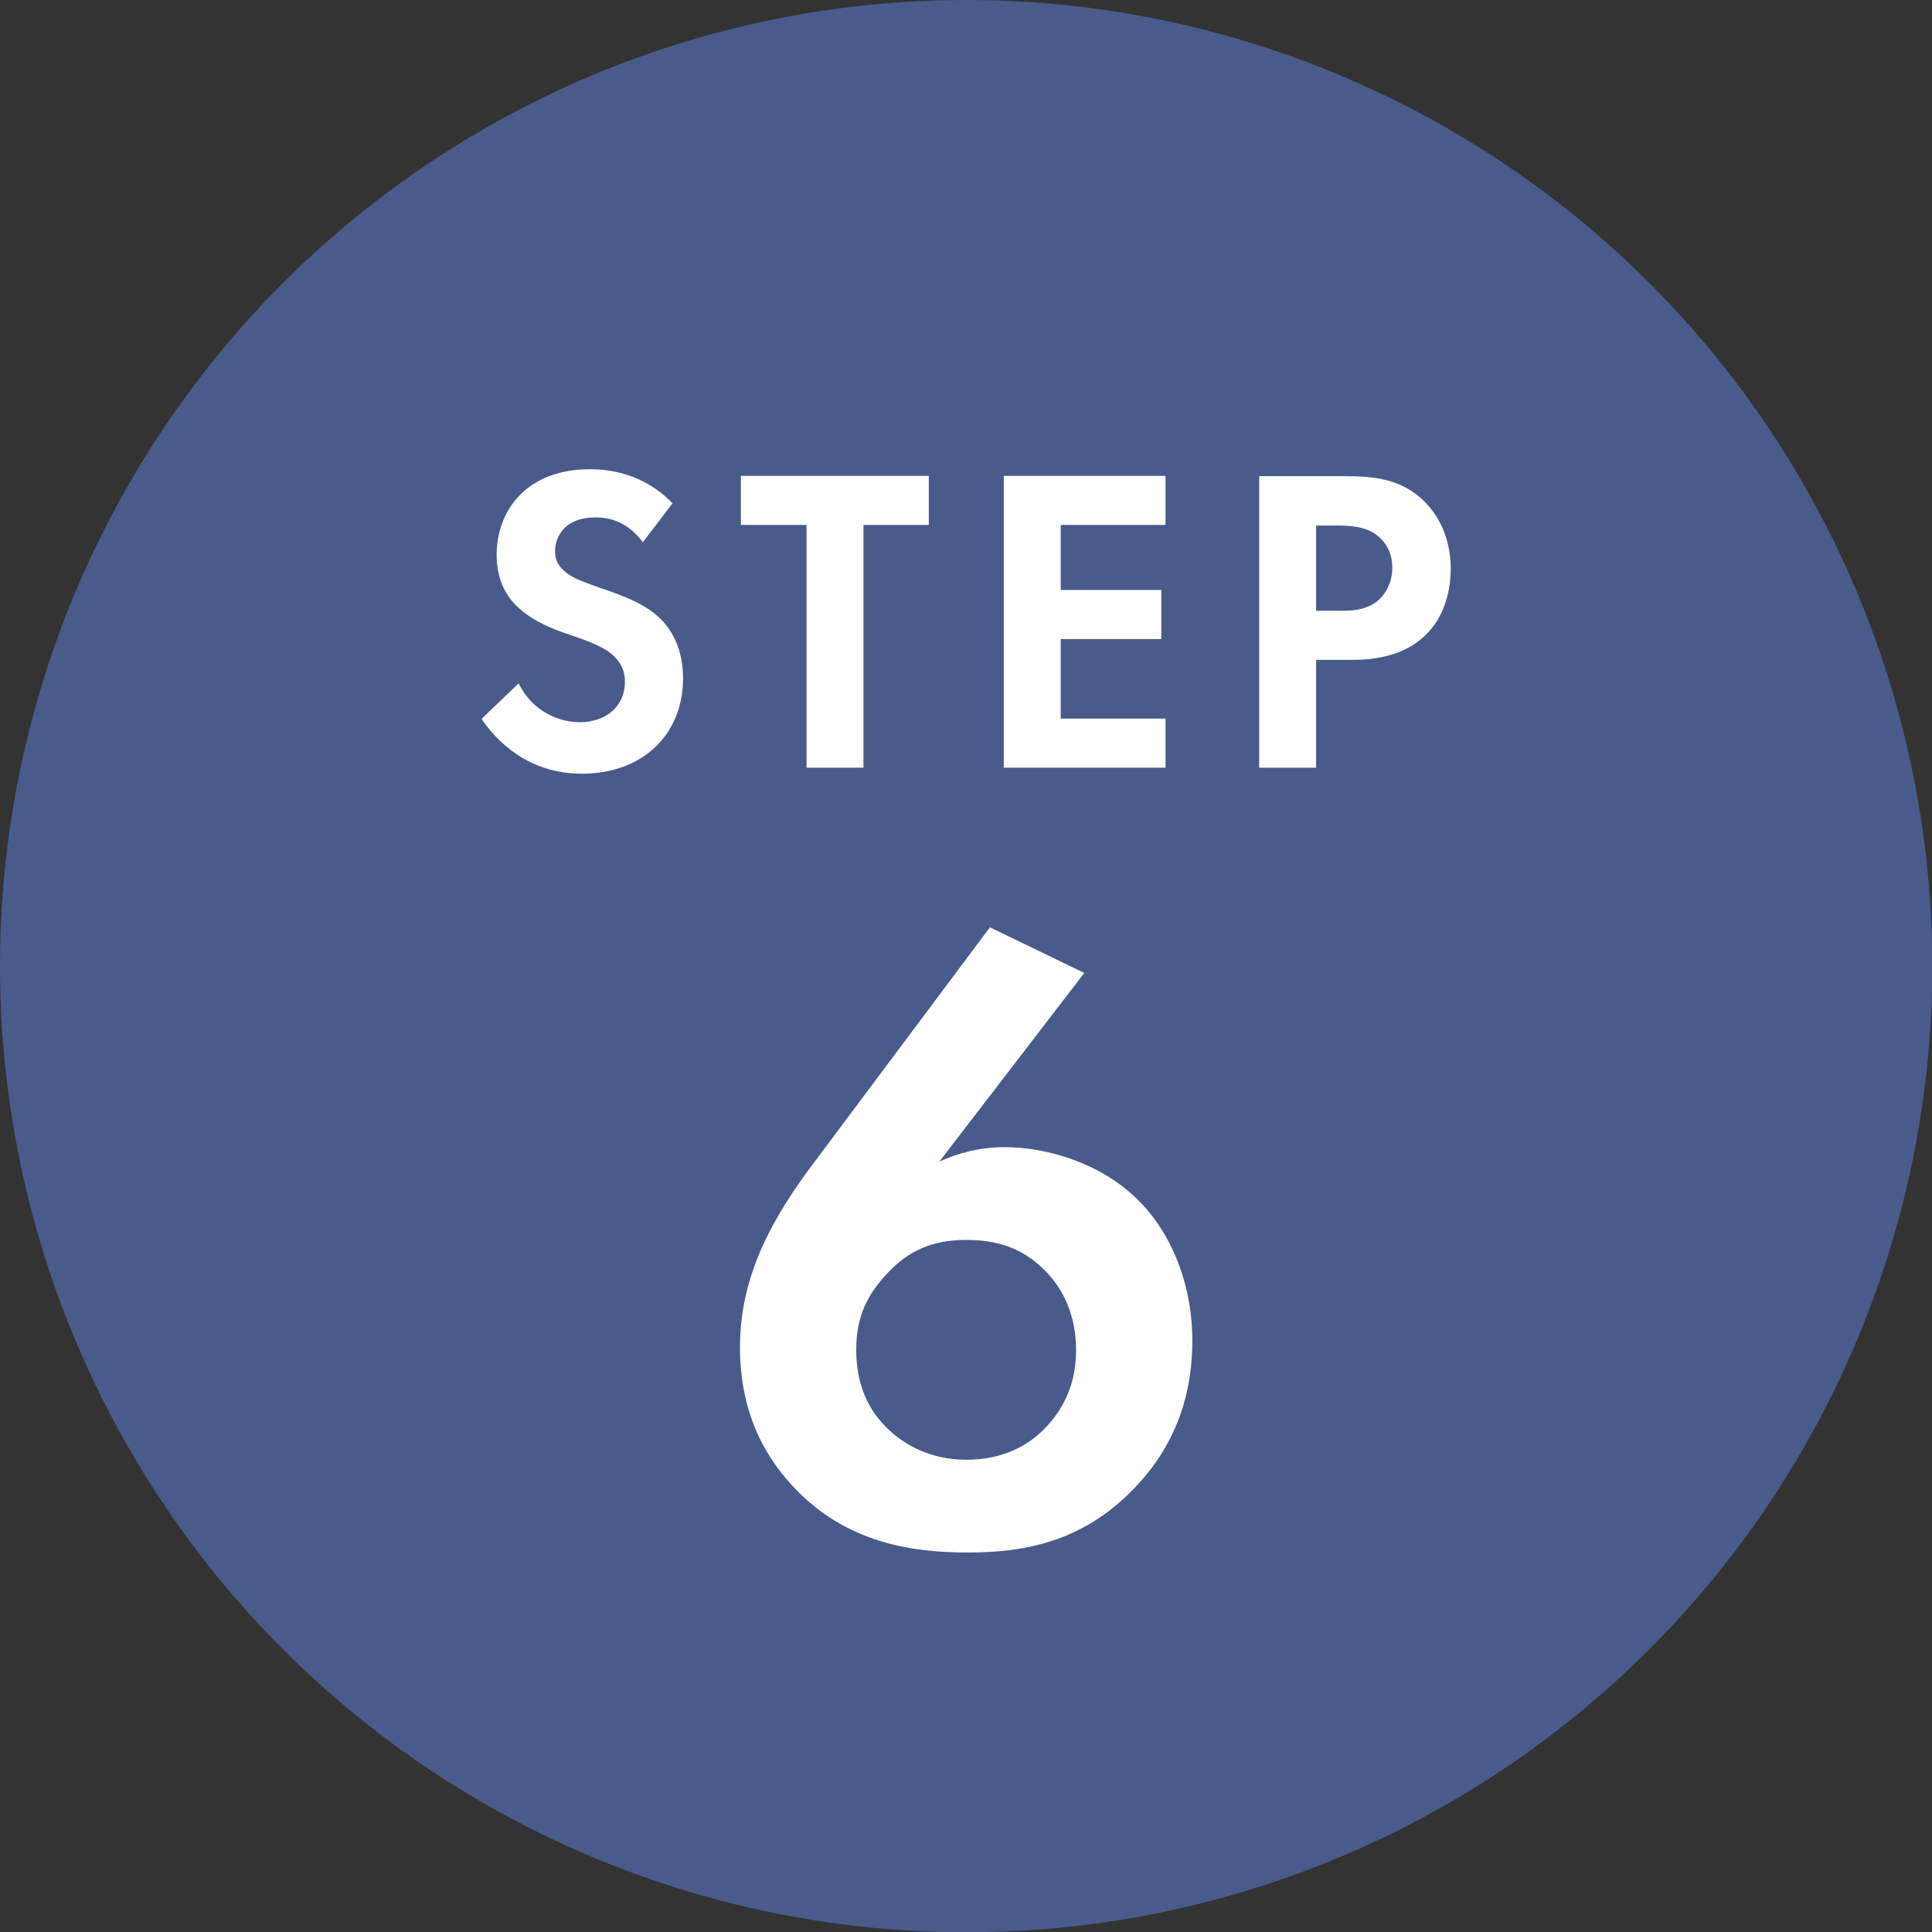
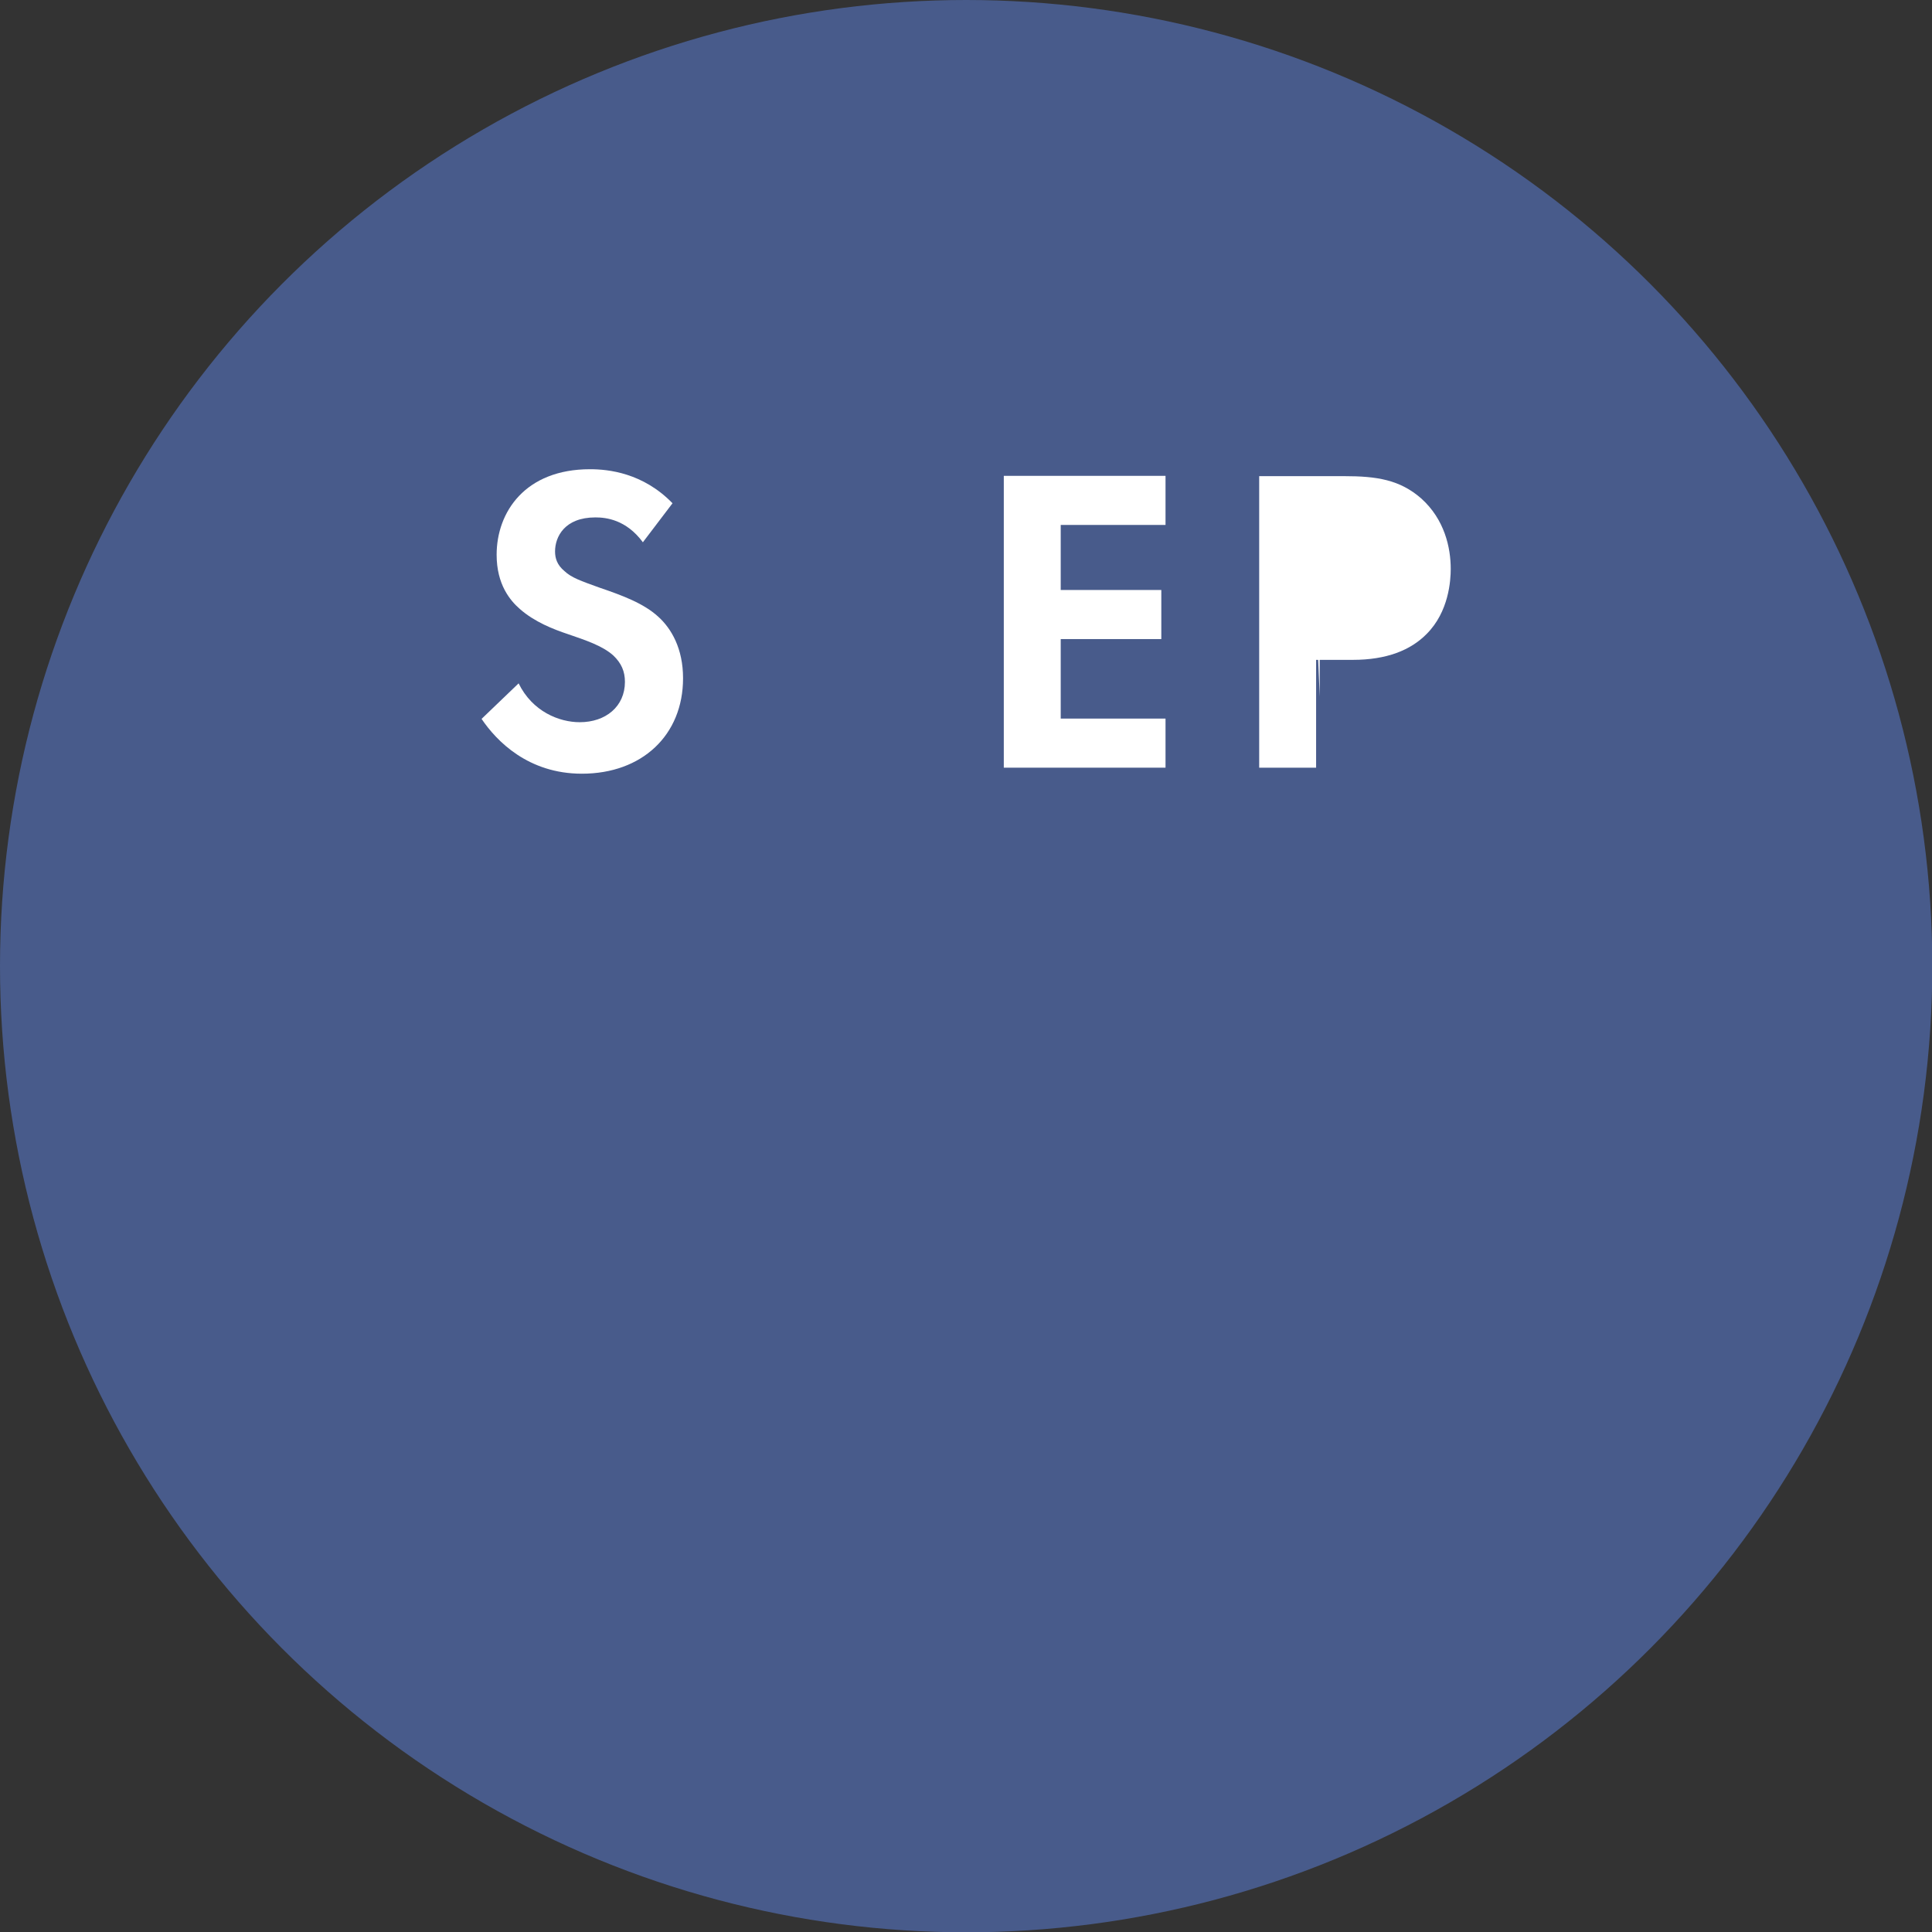
<svg xmlns="http://www.w3.org/2000/svg" id="_レイヤー_2" data-name="レイヤー 2" viewBox="0 0 64.15 64.15">
  <rect x="0" y="0" width="64.15" height="64.15" fill="#333333" stroke="none" />
  <defs>
    <style>
      .cls-1 {
        fill: #485b8b;
      }

      .cls-1, .cls-2 {
        stroke-width: 0px;
      }

      .cls-2 {
        fill: #fff;
      }
    </style>
  </defs>
  <g id="_流れ文字" data-name="流れ文字">
    <g>
      <circle class="cls-1" cx="32.08" cy="32.08" r="32.08" />
-       <path class="cls-2" d="M36,32.31l-4.81,6.26c.59-.27,1.31-.48,2.17-.48,1.45,0,3.2.56,4.36,1.69,1.04.98,1.87,2.67,1.87,4.74,0,1.66-.47,3.32-1.81,4.77-1.69,1.84-3.62,2.26-5.64,2.26s-4.01-.39-5.64-2.02c-1.07-1.07-1.93-2.58-1.93-4.8,0-2.4,1.1-4.33,2.49-6.17l5.81-7.77,3.12,1.51ZM34.66,47.46c.47-.47,1.07-1.3,1.07-2.61,0-1.19-.42-2.07-1.1-2.73-.74-.71-1.57-.95-2.55-.95-1.16,0-1.93.39-2.58,1.07-.71.74-1.07,1.48-1.07,2.58s.36,1.99,1.1,2.67c.5.47,1.36.98,2.55.98,1.25,0,2.08-.5,2.58-1.01Z" />
      <g>
        <path class="cls-2" d="M21.35,18.01c-.56-.76-1.23-.83-1.58-.83-1.02,0-1.34.64-1.34,1.13,0,.23.07.45.31.65.23.22.55.33,1.16.55.76.26,1.47.52,1.96.97.43.39.82,1.05.82,2.04,0,1.89-1.36,3.17-3.36,3.17-1.78,0-2.83-1.08-3.33-1.82l1.23-1.18c.46.94,1.35,1.29,2.03,1.29.86,0,1.5-.52,1.5-1.34,0-.35-.12-.62-.38-.87-.36-.33-.95-.52-1.5-.71-.51-.17-1.12-.41-1.61-.84-.32-.28-.77-.81-.77-1.8,0-1.42.95-2.84,3.1-2.84.61,0,1.76.12,2.74,1.13l-.98,1.29Z" />
-         <path class="cls-2" d="M28.67,17.43v8.06h-1.89v-8.06h-2.18v-1.63h6.24v1.63h-2.18Z" />
        <path class="cls-2" d="M38.7,17.43h-3.48v2.16h3.34v1.63h-3.34v2.64h3.48v1.63h-5.37v-9.69h5.37v1.63Z" />
-         <path class="cls-2" d="M44.63,15.81c1.09,0,1.85.12,2.56.74.78.7.98,1.64.98,2.34,0,.38-.06,1.42-.8,2.16-.53.54-1.33.86-2.45.86h-1.22v3.58h-1.89v-9.68h2.82ZM43.7,20.28h.77c.36,0,.83,0,1.24-.3.35-.28.52-.71.52-1.13,0-.54-.26-.9-.54-1.1-.39-.28-.89-.3-1.34-.3h-.65v2.85Z" />
+         <path class="cls-2" d="M44.63,15.81c1.09,0,1.85.12,2.56.74.78.7.98,1.64.98,2.34,0,.38-.06,1.42-.8,2.16-.53.54-1.33.86-2.45.86h-1.22v3.58h-1.89v-9.68h2.82ZM43.7,20.28h.77h-.65v2.85Z" />
      </g>
    </g>
  </g>
</svg>